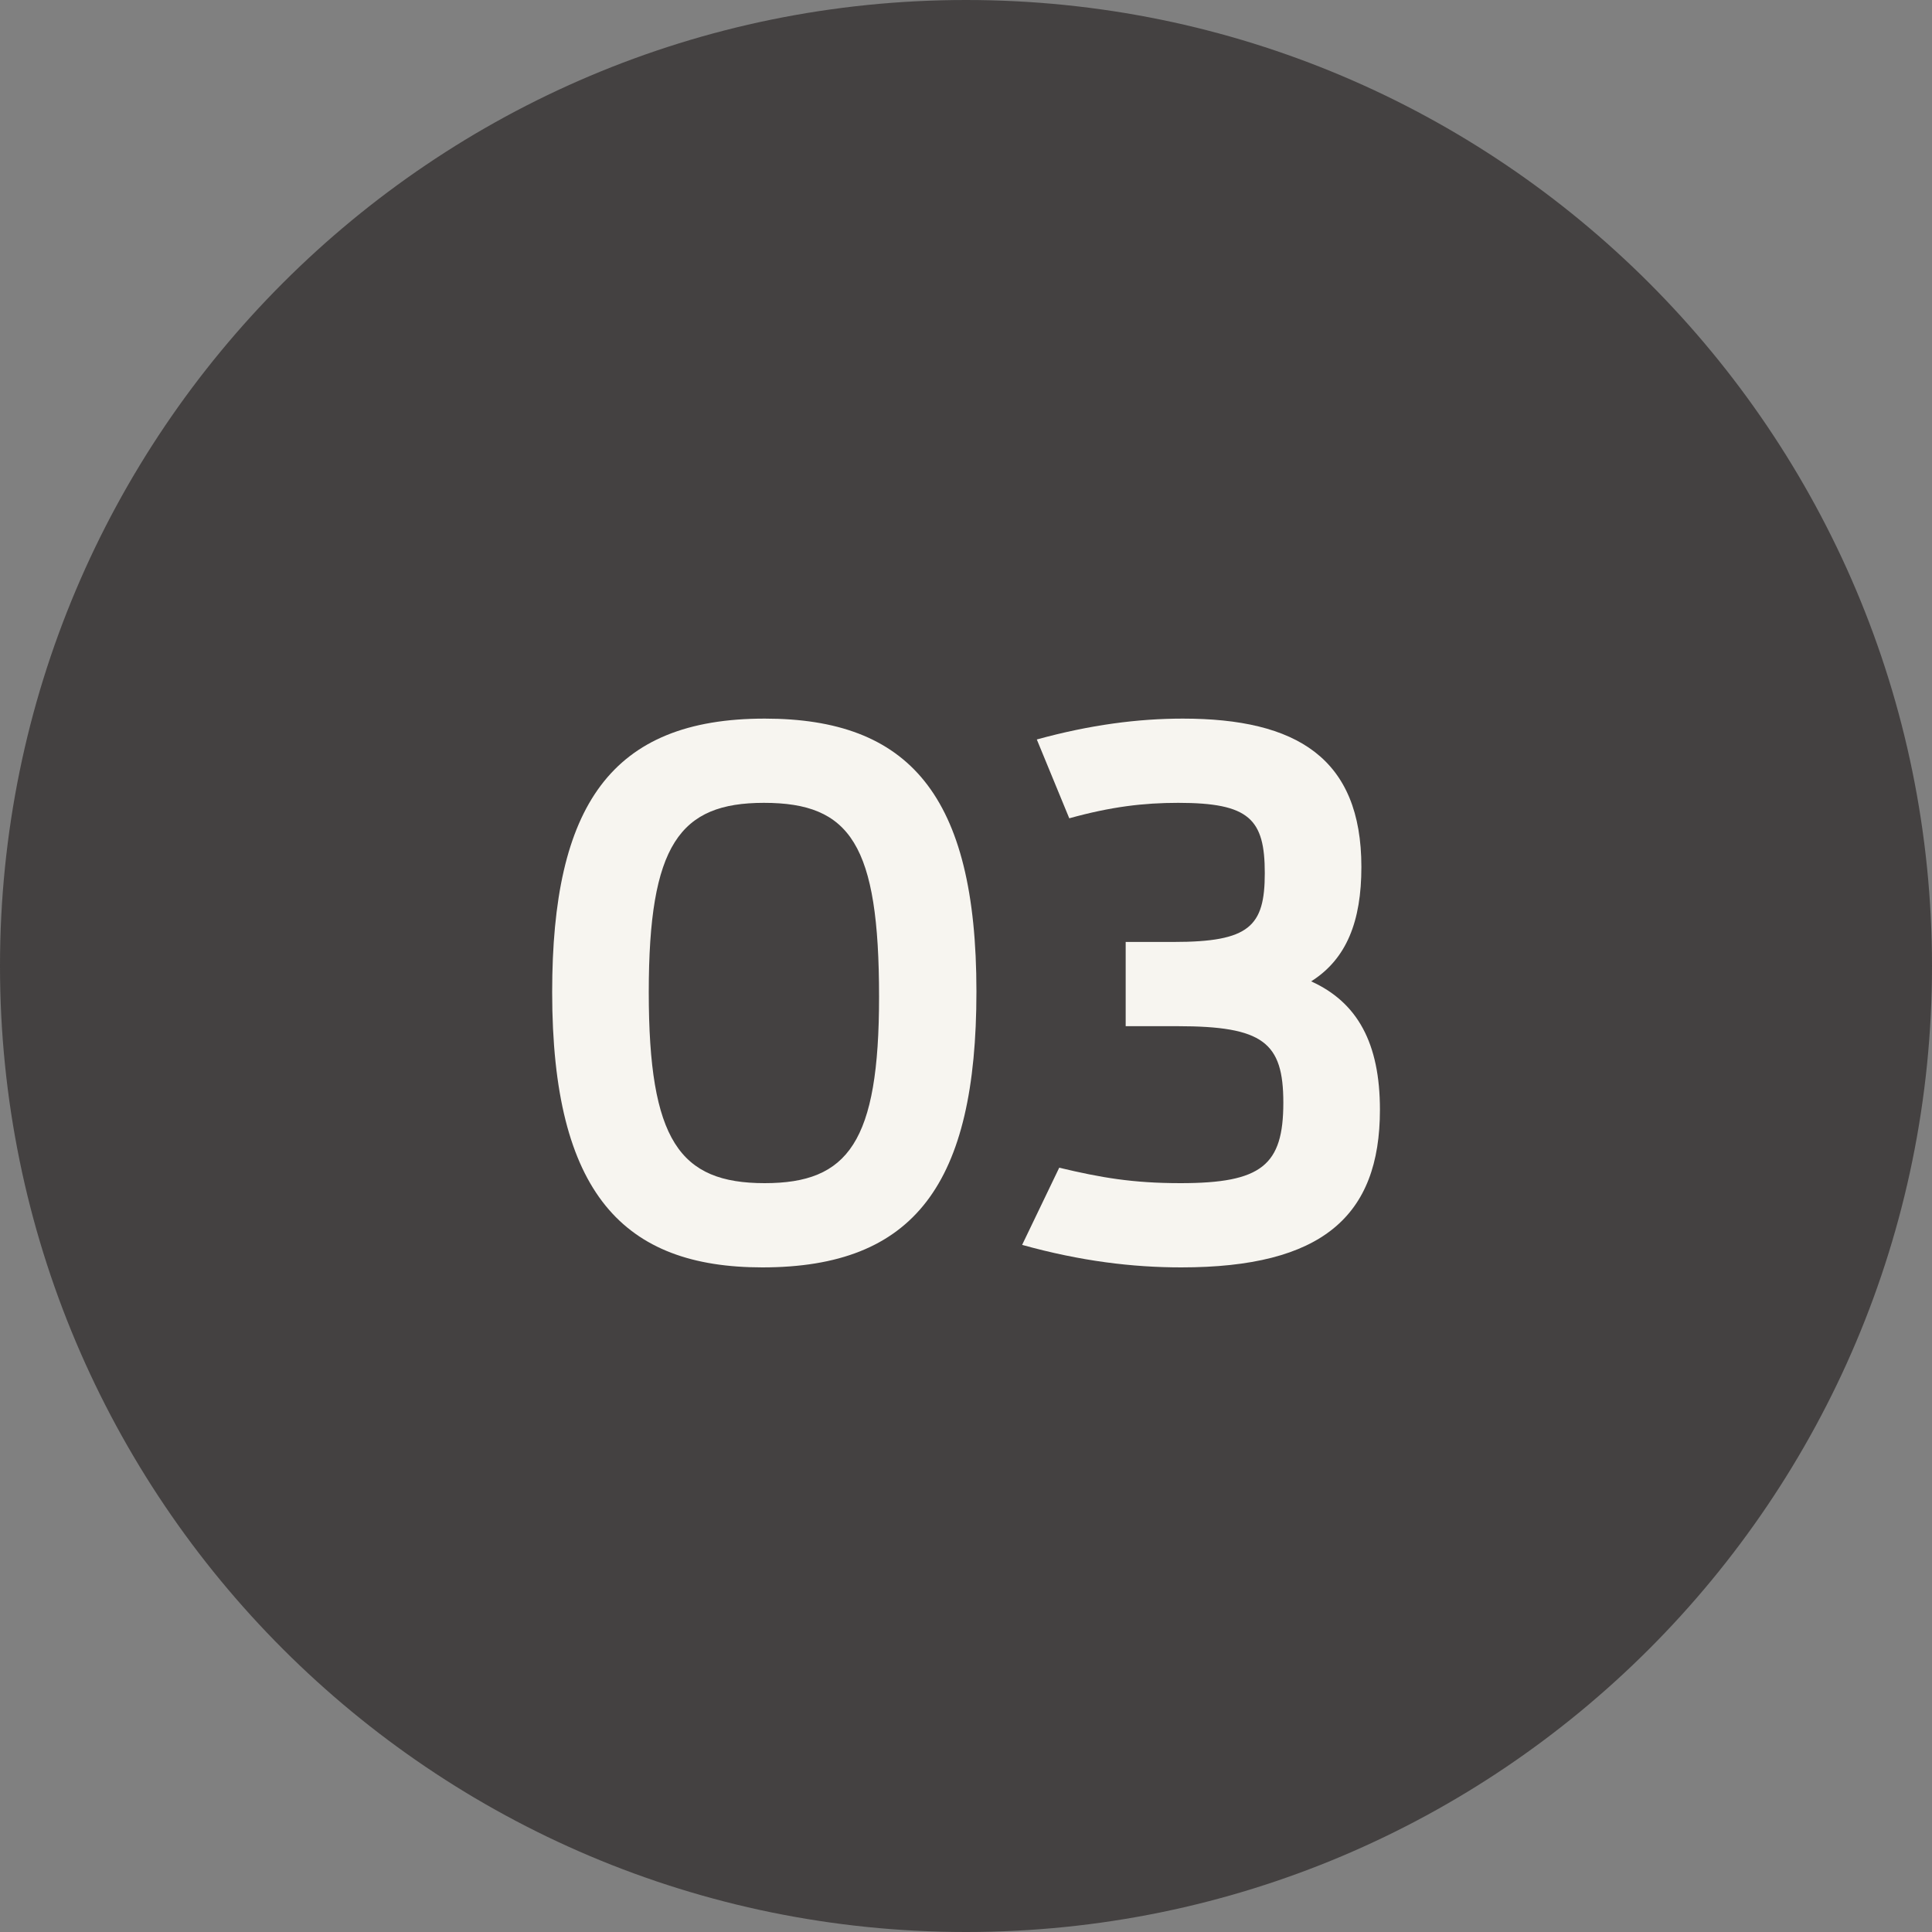
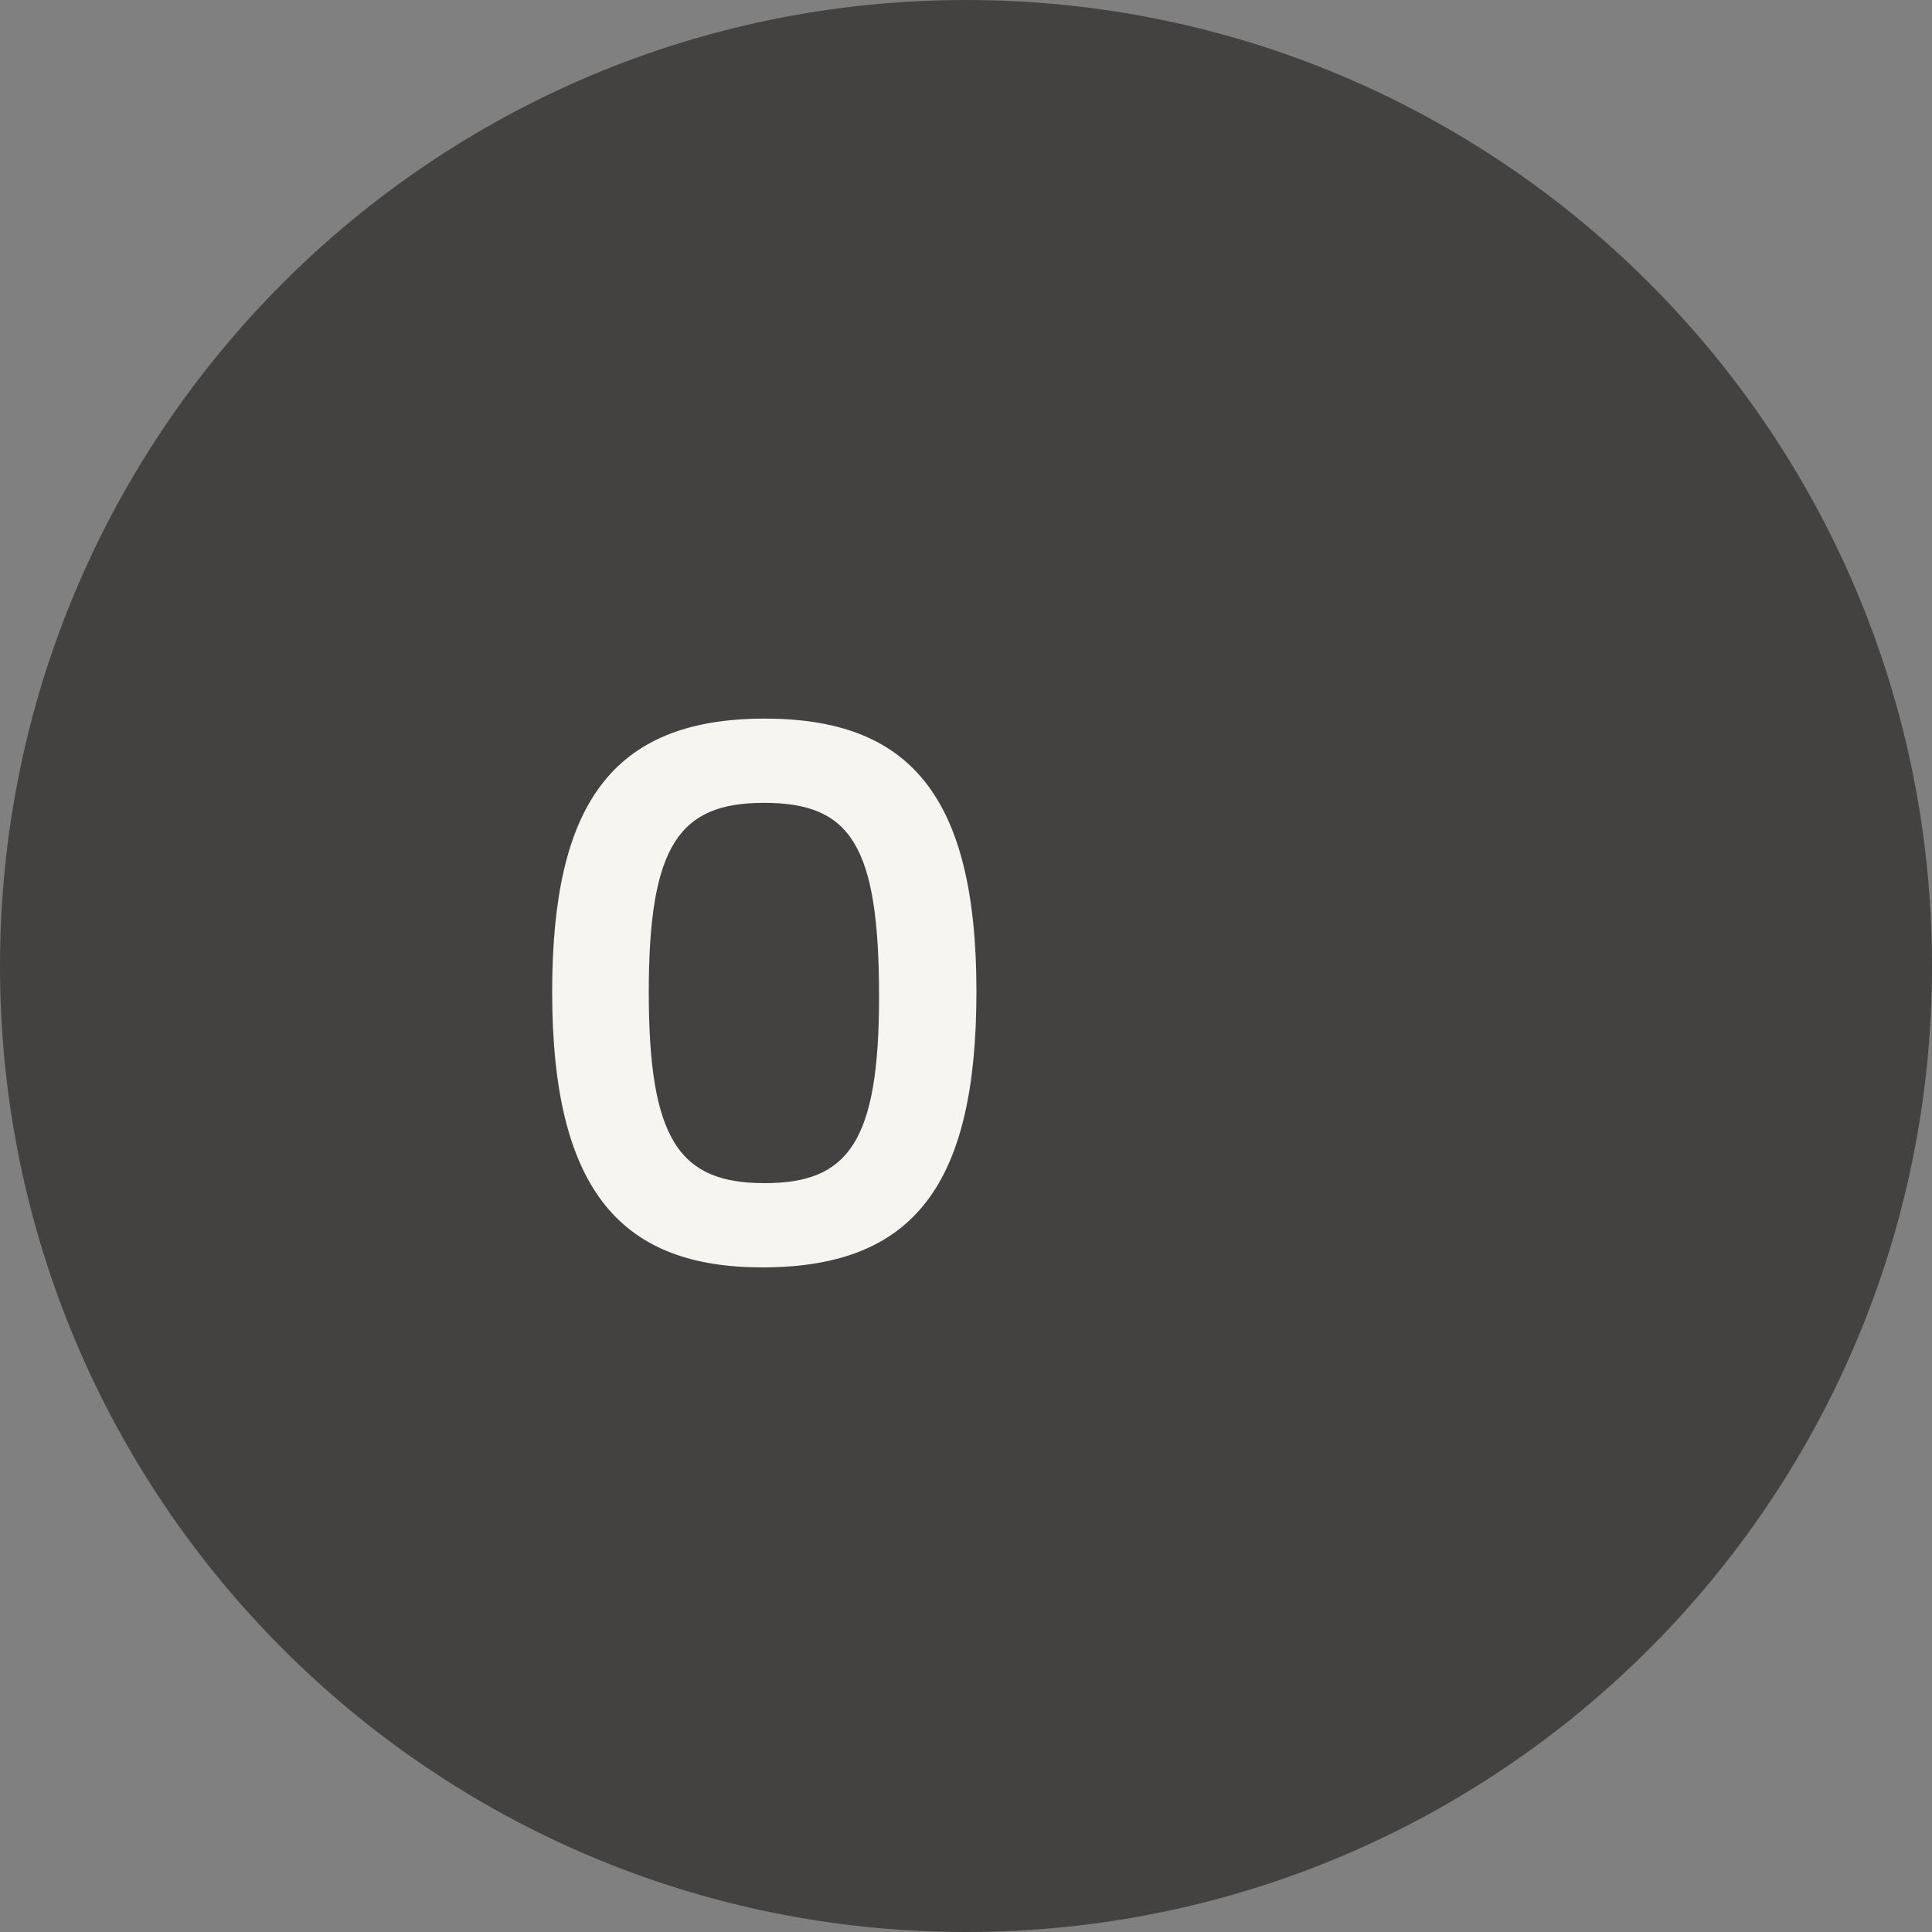
<svg xmlns="http://www.w3.org/2000/svg" width="20" height="20" viewBox="0 0 20 20" fill="none">
  <rect x="0" y="0" width="20" height="20" fill="#808080" stroke="none" />
  <path d="M20 10C20 15.523 15.523 20 10 20C4.477 20 0 15.523 0 10C0 4.477 4.477 0 10 0C15.523 0 20 4.477 20 10Z" fill="#444141" />
-   <path d="M13.573 10.159C14.053 10.376 14.285 10.8 14.285 11.488C14.285 12.591 13.685 13.12 12.229 13.12C11.725 13.12 11.189 13.056 10.581 12.887L10.965 12.088C11.397 12.191 11.725 12.248 12.221 12.248C13.061 12.248 13.285 12.063 13.285 11.415C13.285 10.791 13.077 10.623 12.189 10.623H11.653V9.751H12.149C12.933 9.751 13.093 9.591 13.093 9.039C13.093 8.479 12.933 8.311 12.197 8.311C11.837 8.311 11.501 8.351 11.069 8.471L10.733 7.655C11.285 7.503 11.781 7.439 12.245 7.439C13.421 7.439 14.093 7.847 14.093 8.975C14.093 9.535 13.941 9.927 13.573 10.159Z" fill="#F7F5F0" />
  <path d="M7.892 13.12C6.46 13.12 5.716 12.36 5.716 10.271C5.716 8.343 6.324 7.439 7.916 7.439C9.404 7.439 10.108 8.223 10.108 10.264C10.108 12.255 9.468 13.12 7.892 13.12ZM7.916 12.248C8.78 12.248 9.1 11.823 9.1 10.319C9.1 8.743 8.804 8.311 7.908 8.311C7.036 8.311 6.716 8.743 6.716 10.271C6.716 11.807 7.036 12.248 7.916 12.248Z" fill="#F7F5F0" />
</svg>